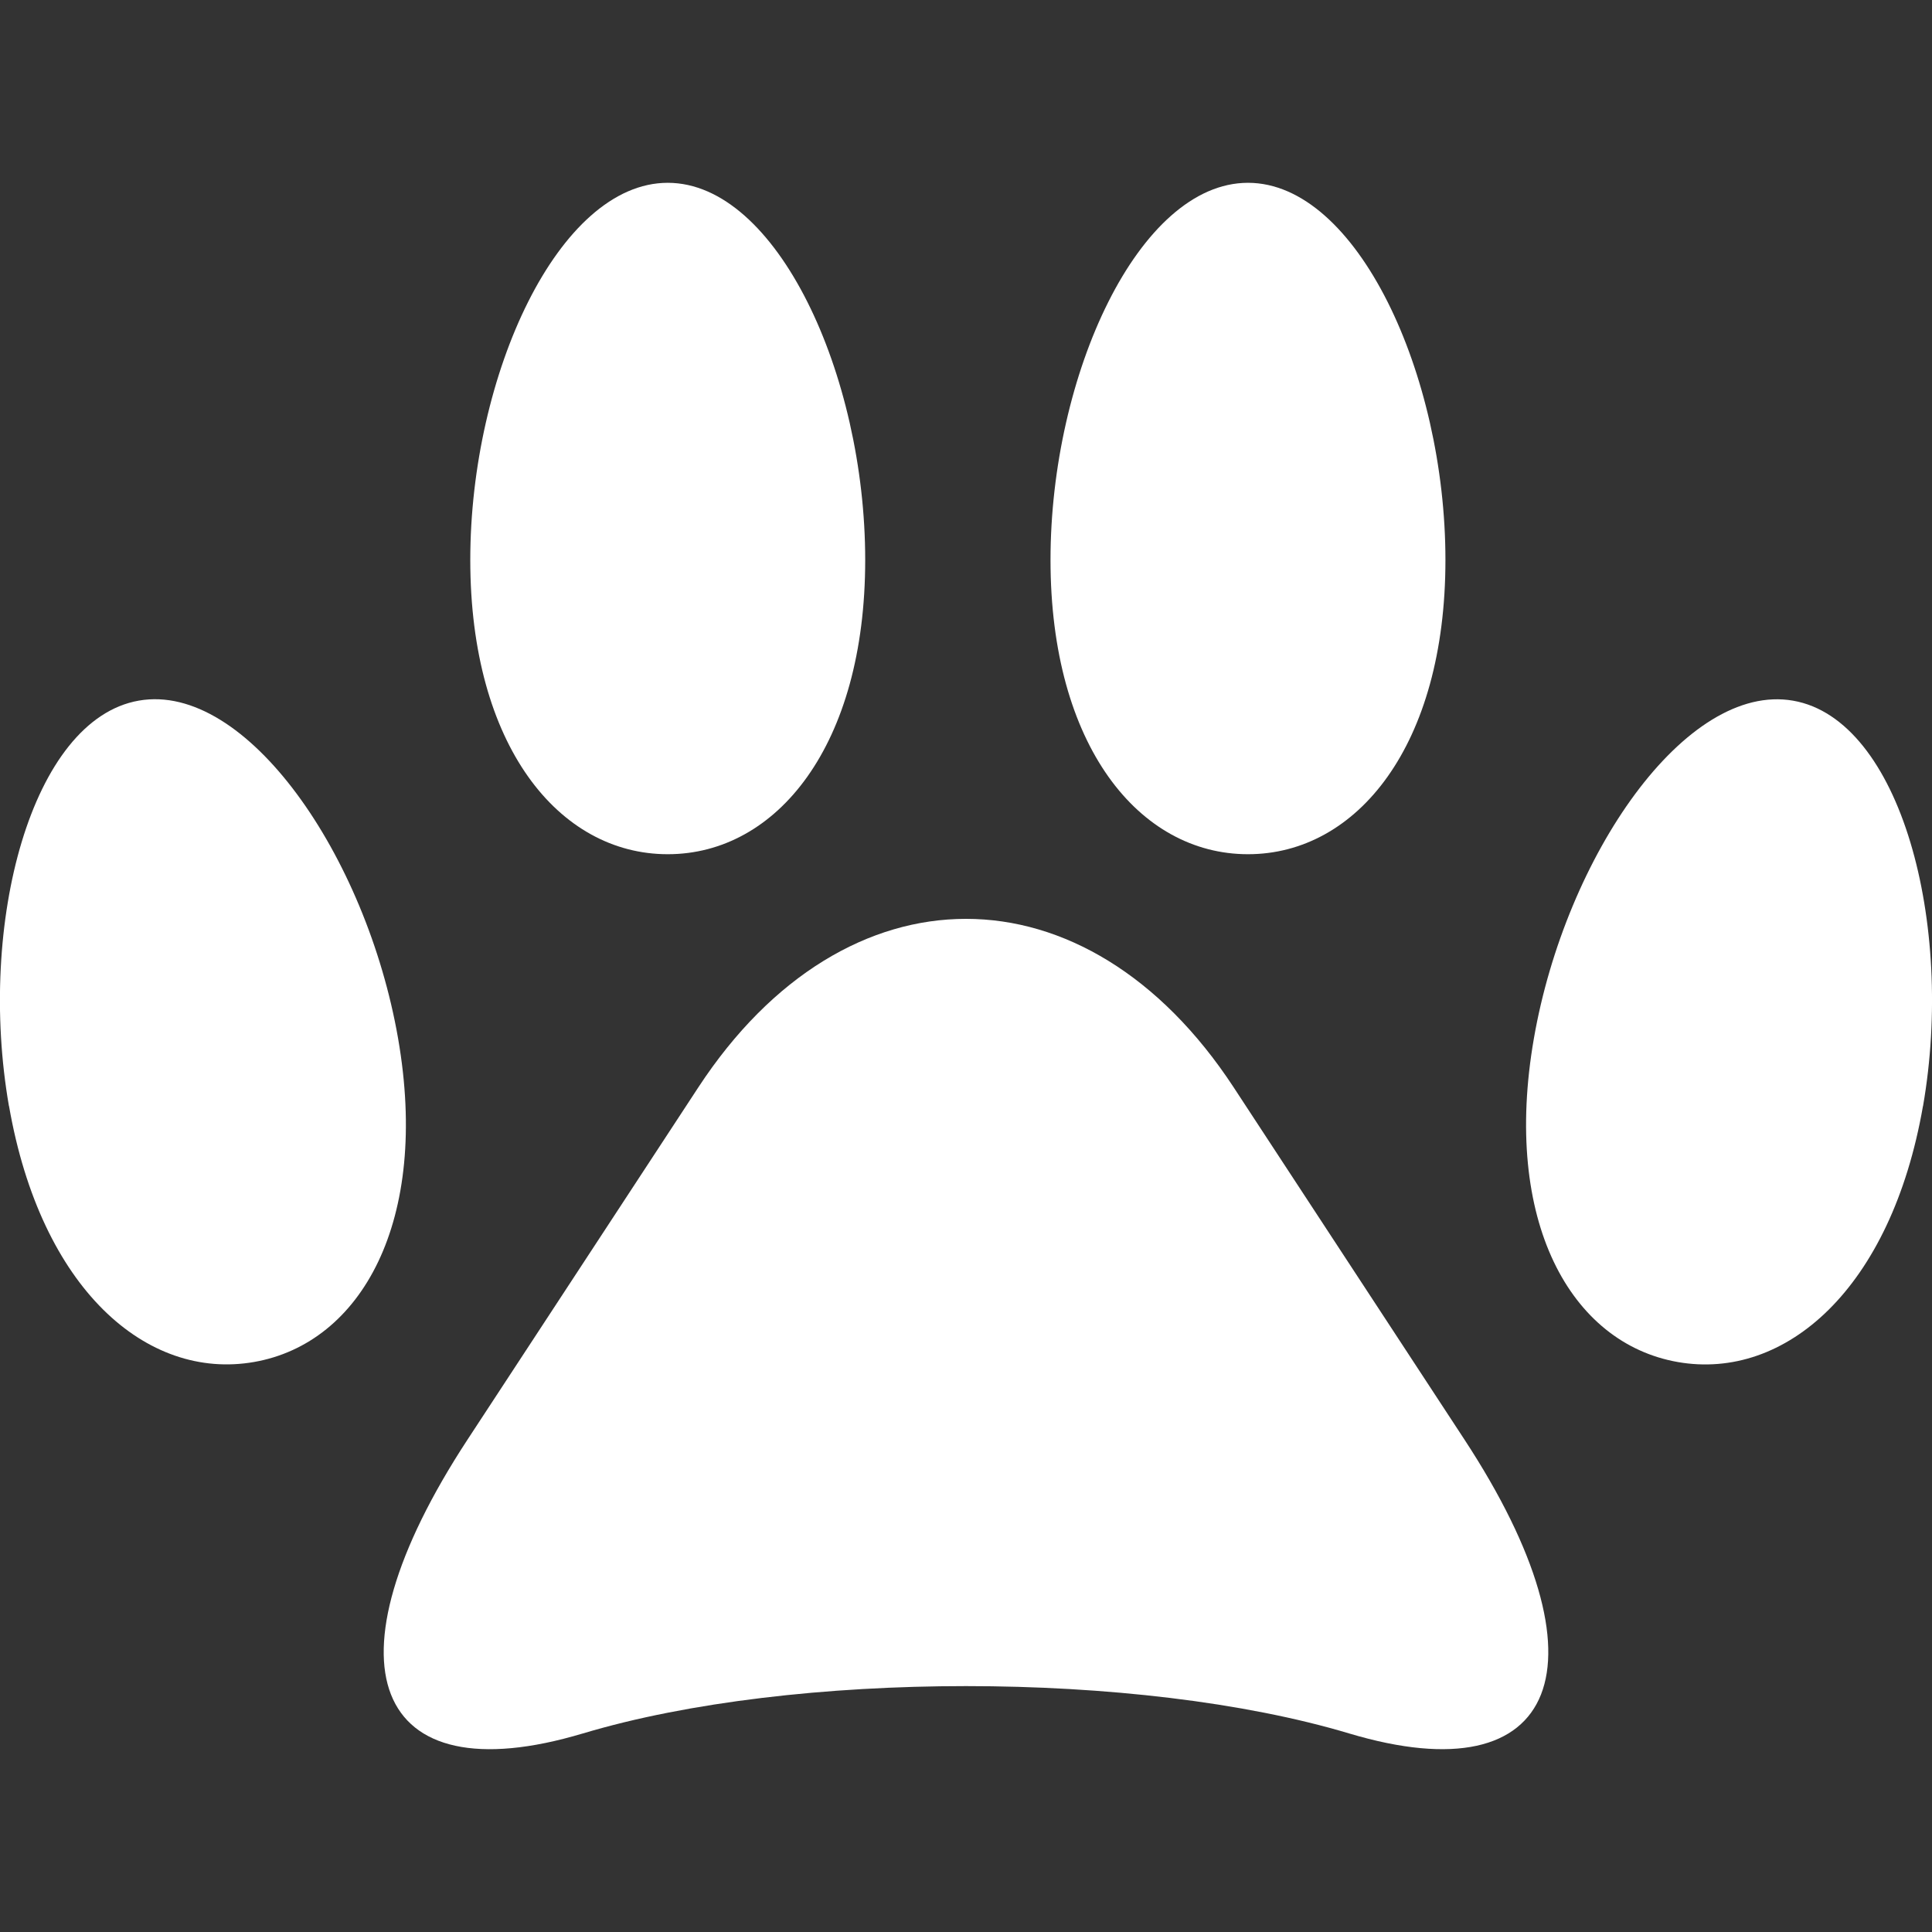
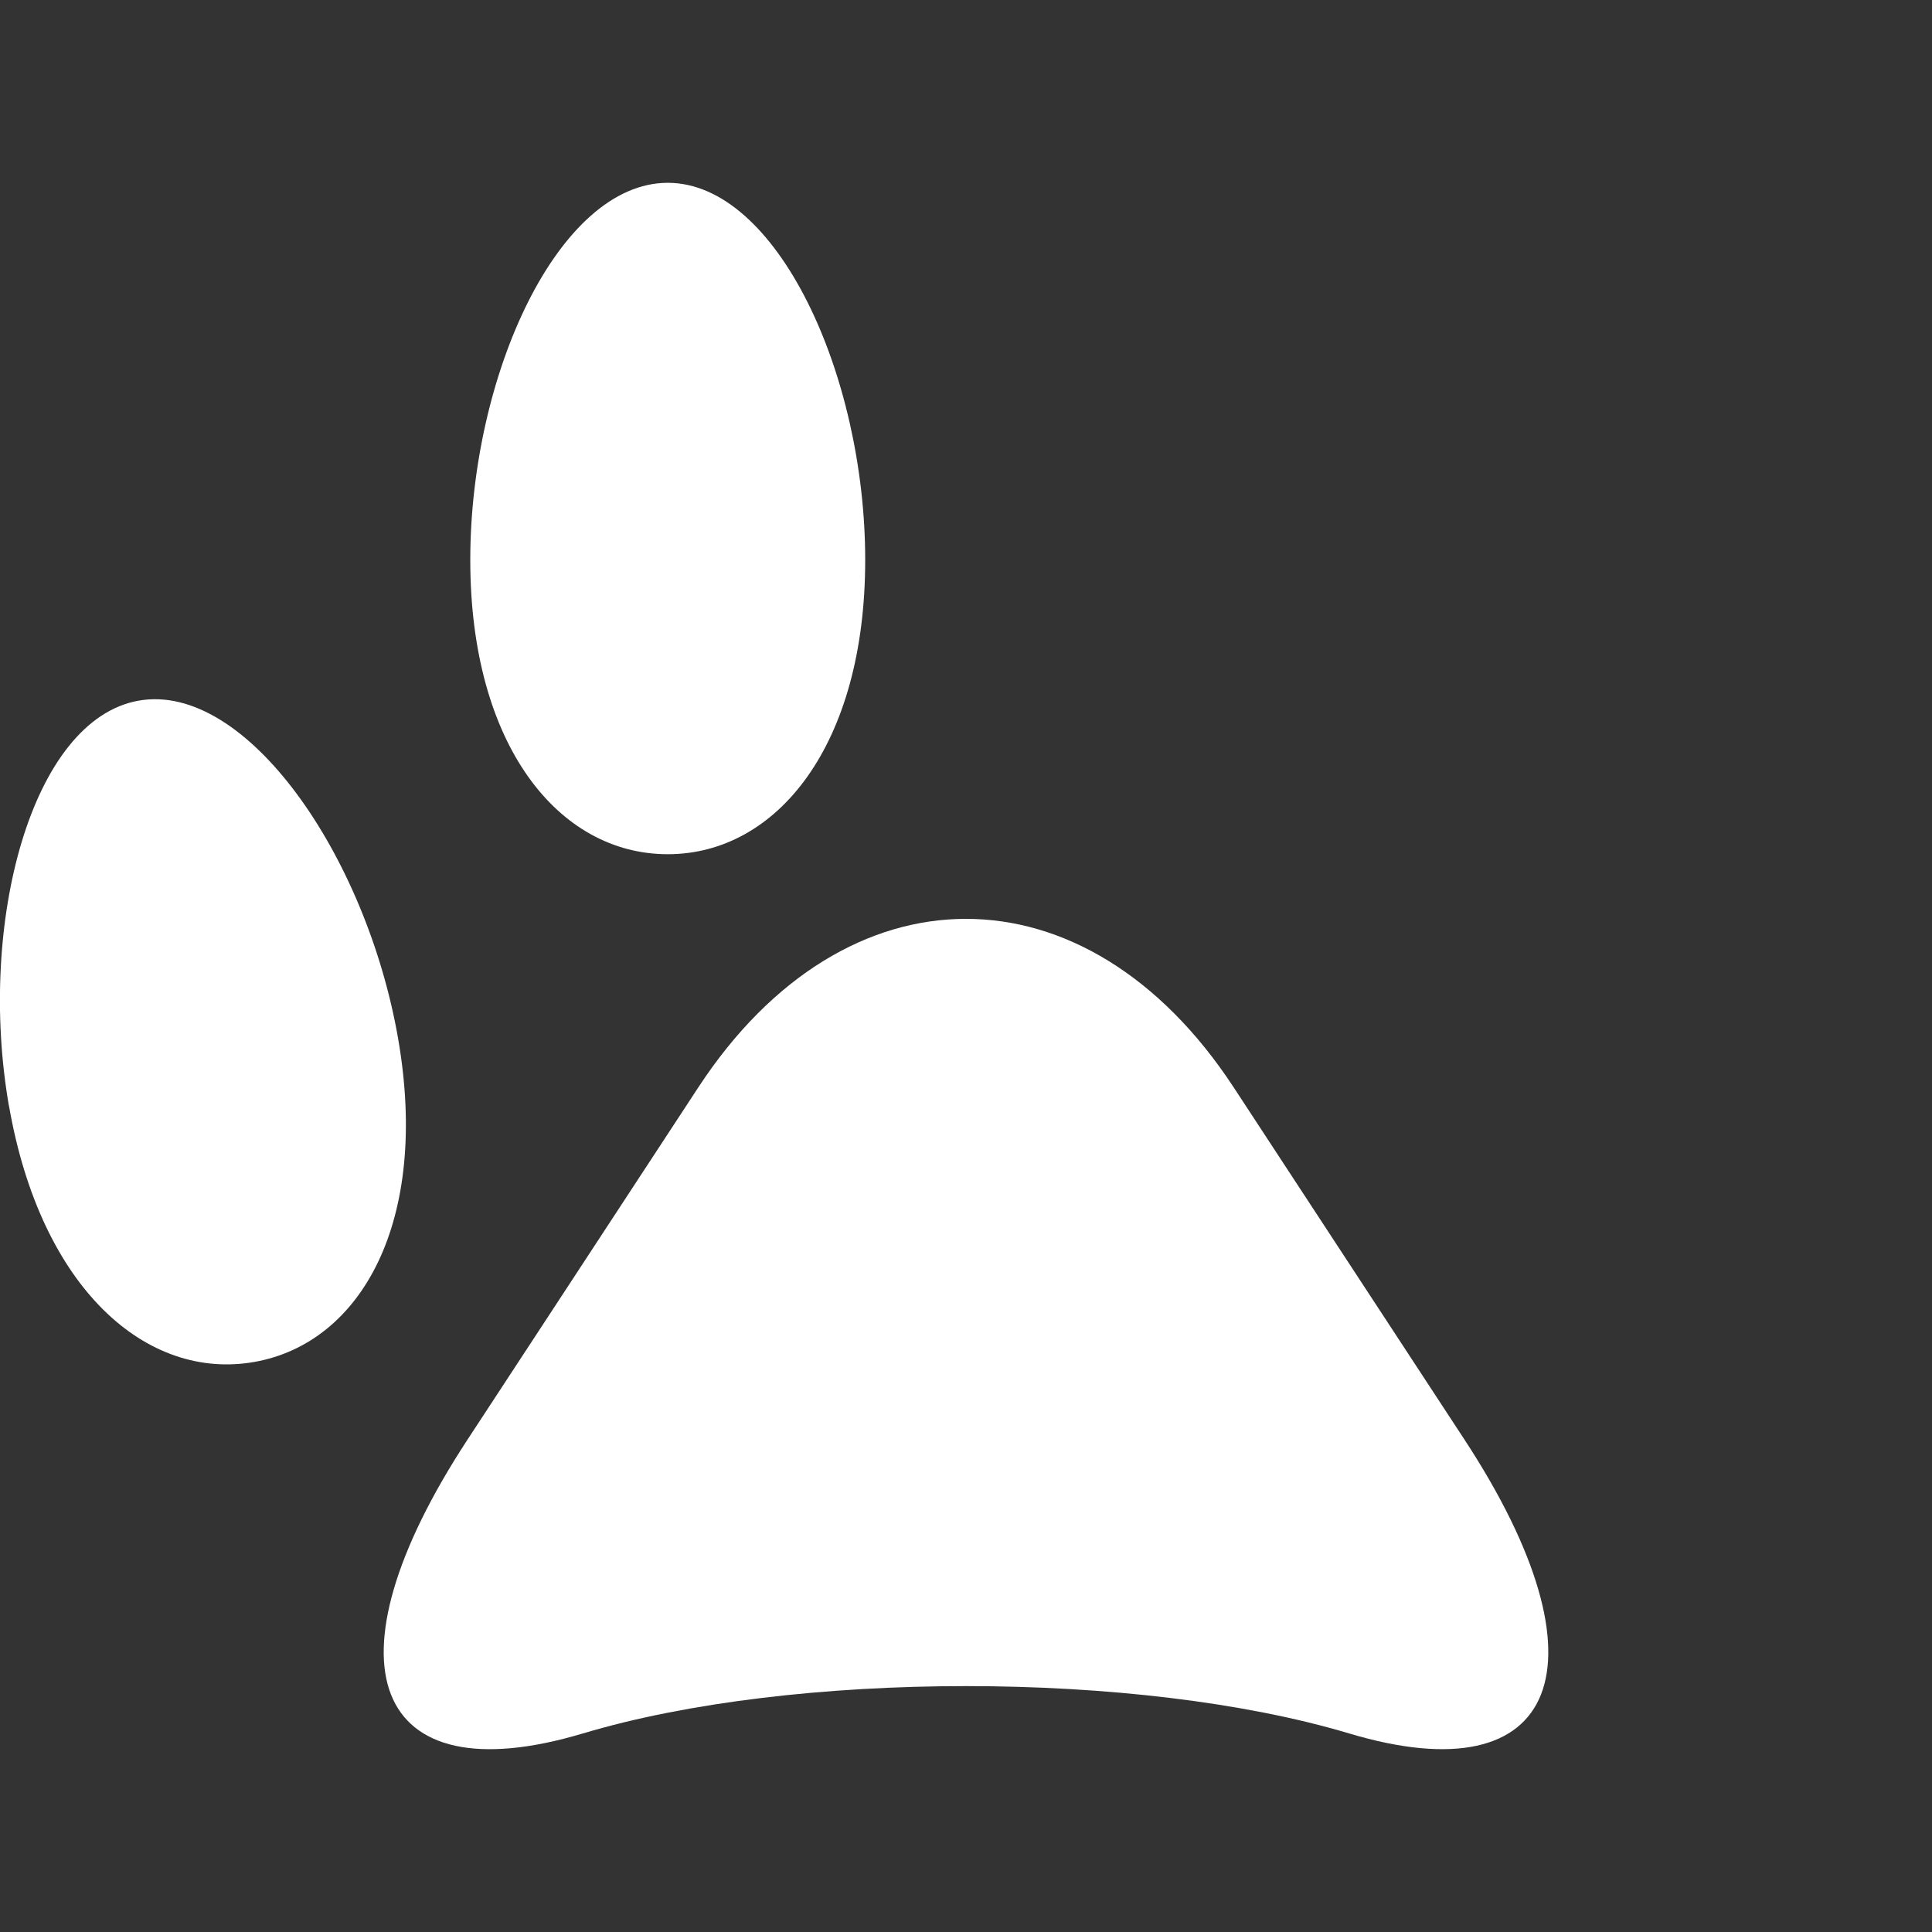
<svg xmlns="http://www.w3.org/2000/svg" width="58" height="58" viewBox="0 0 58 58">
  <rect x="0" y="0" width="58" height="58" fill="#333333" stroke="none" />
  <defs>
    <clipPath id="a">
      <rect width="58" height="58" transform="translate(411 3912)" fill="#fff" stroke="#707070" stroke-width="1" />
    </clipPath>
  </defs>
  <g transform="translate(-411 -3912)" clip-path="url(#a)">
    <g transform="translate(410.999 3917.488)">
      <path d="M17.5,46.551c-6.325,1.895-7.884-2.074-3.465-8.819l6.931-10.578c4.419-6.743,11.651-6.743,16.07,0l6.931,10.578c4.419,6.744,2.86,10.713-3.465,8.819s-16.676-1.895-23,0Z" fill="#fff" />
      <path d="M25.975,11.323c0,5.566-2.654,8.833-5.928,8.833s-5.928-3.268-5.928-8.833S16.774,0,20.047,0,25.975,5.757,25.975,11.323Z" fill="#fff" />
-       <path d="M43.394,11.323c0,5.566-2.654,8.833-5.928,8.833s-5.928-3.268-5.928-8.833S34.193,0,37.466,0,43.394,5.757,43.394,11.323Z" fill="#fff" />
-       <path d="M57.73,27.717c-.955,5.484-4.13,8.247-7.356,7.685s-5.279-4.236-4.324-9.719,4.558-10.7,7.782-10.136,4.852,6.689,3.9,12.17Z" fill="#fff" />
-       <path d="M.272,27.717C1.227,33.2,4.4,35.964,7.627,35.4s5.279-4.236,4.324-9.719-4.558-10.7-7.782-10.136-4.852,6.689-3.9,12.17Z" fill="#fff" />
+       <path d="M.272,27.717C1.227,33.2,4.4,35.964,7.627,35.4s5.279-4.236,4.324-9.719-4.558-10.7-7.782-10.136-4.852,6.689-3.9,12.17" fill="#fff" />
    </g>
  </g>
</svg>